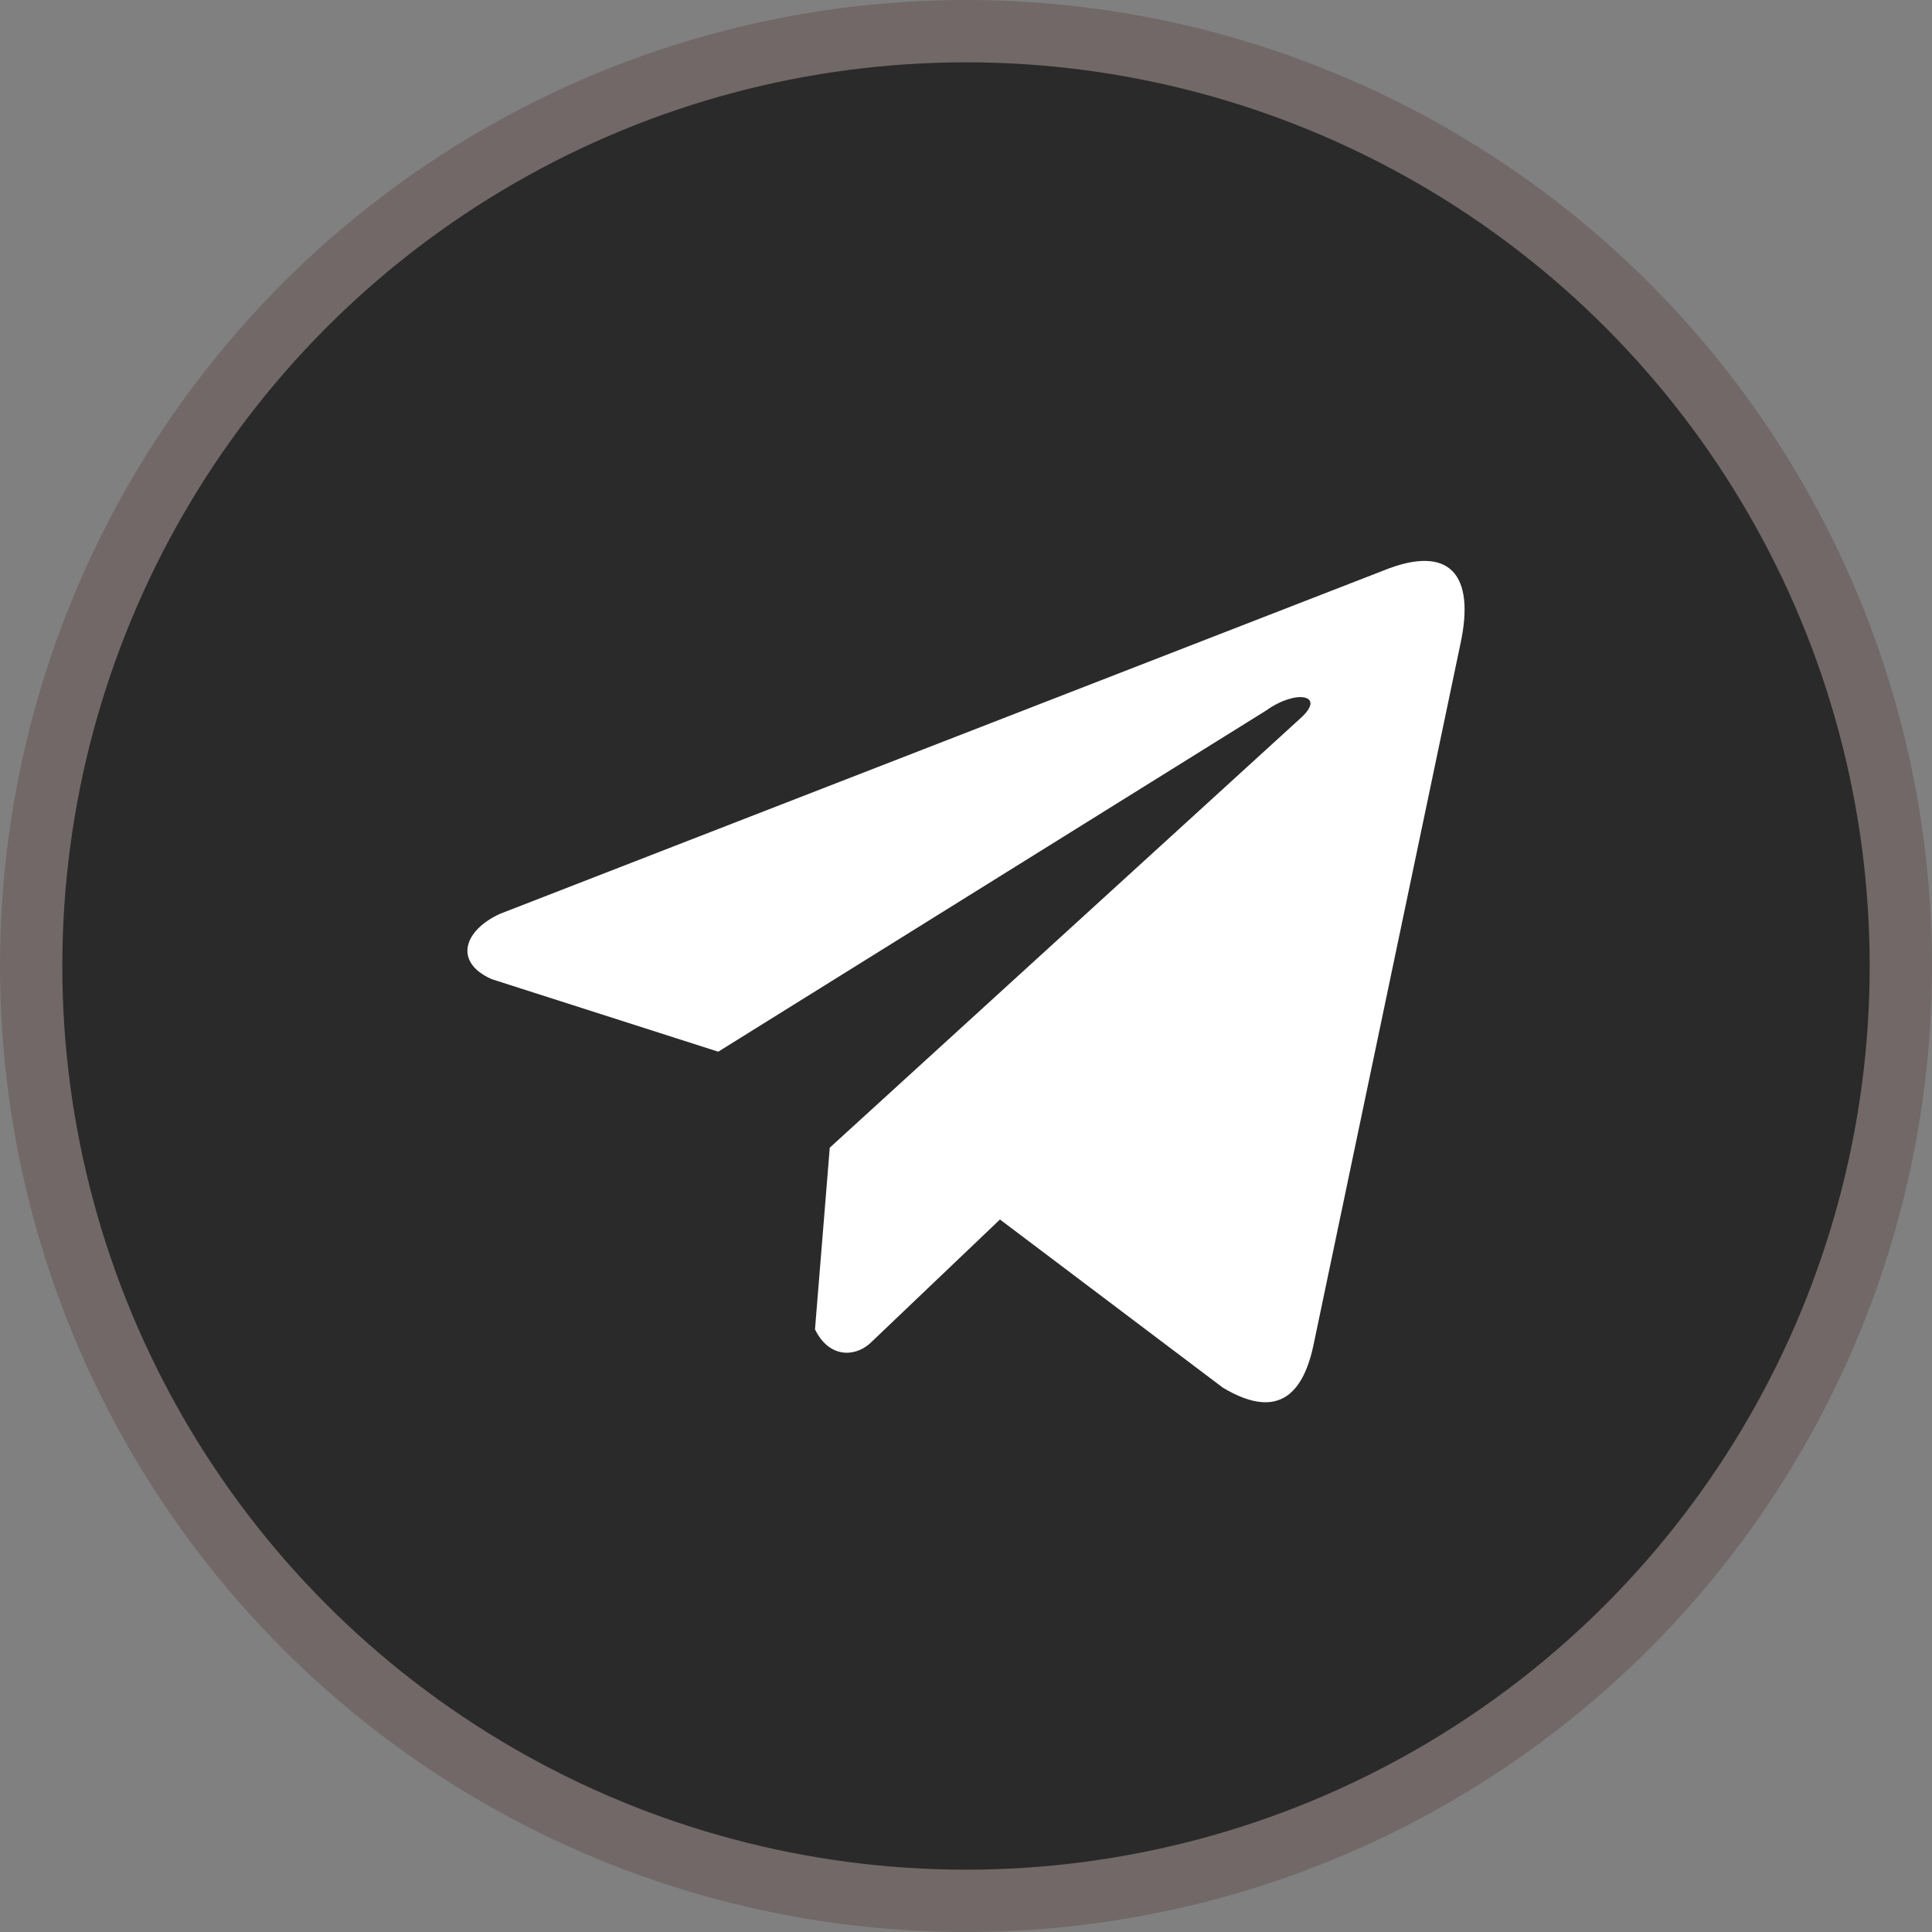
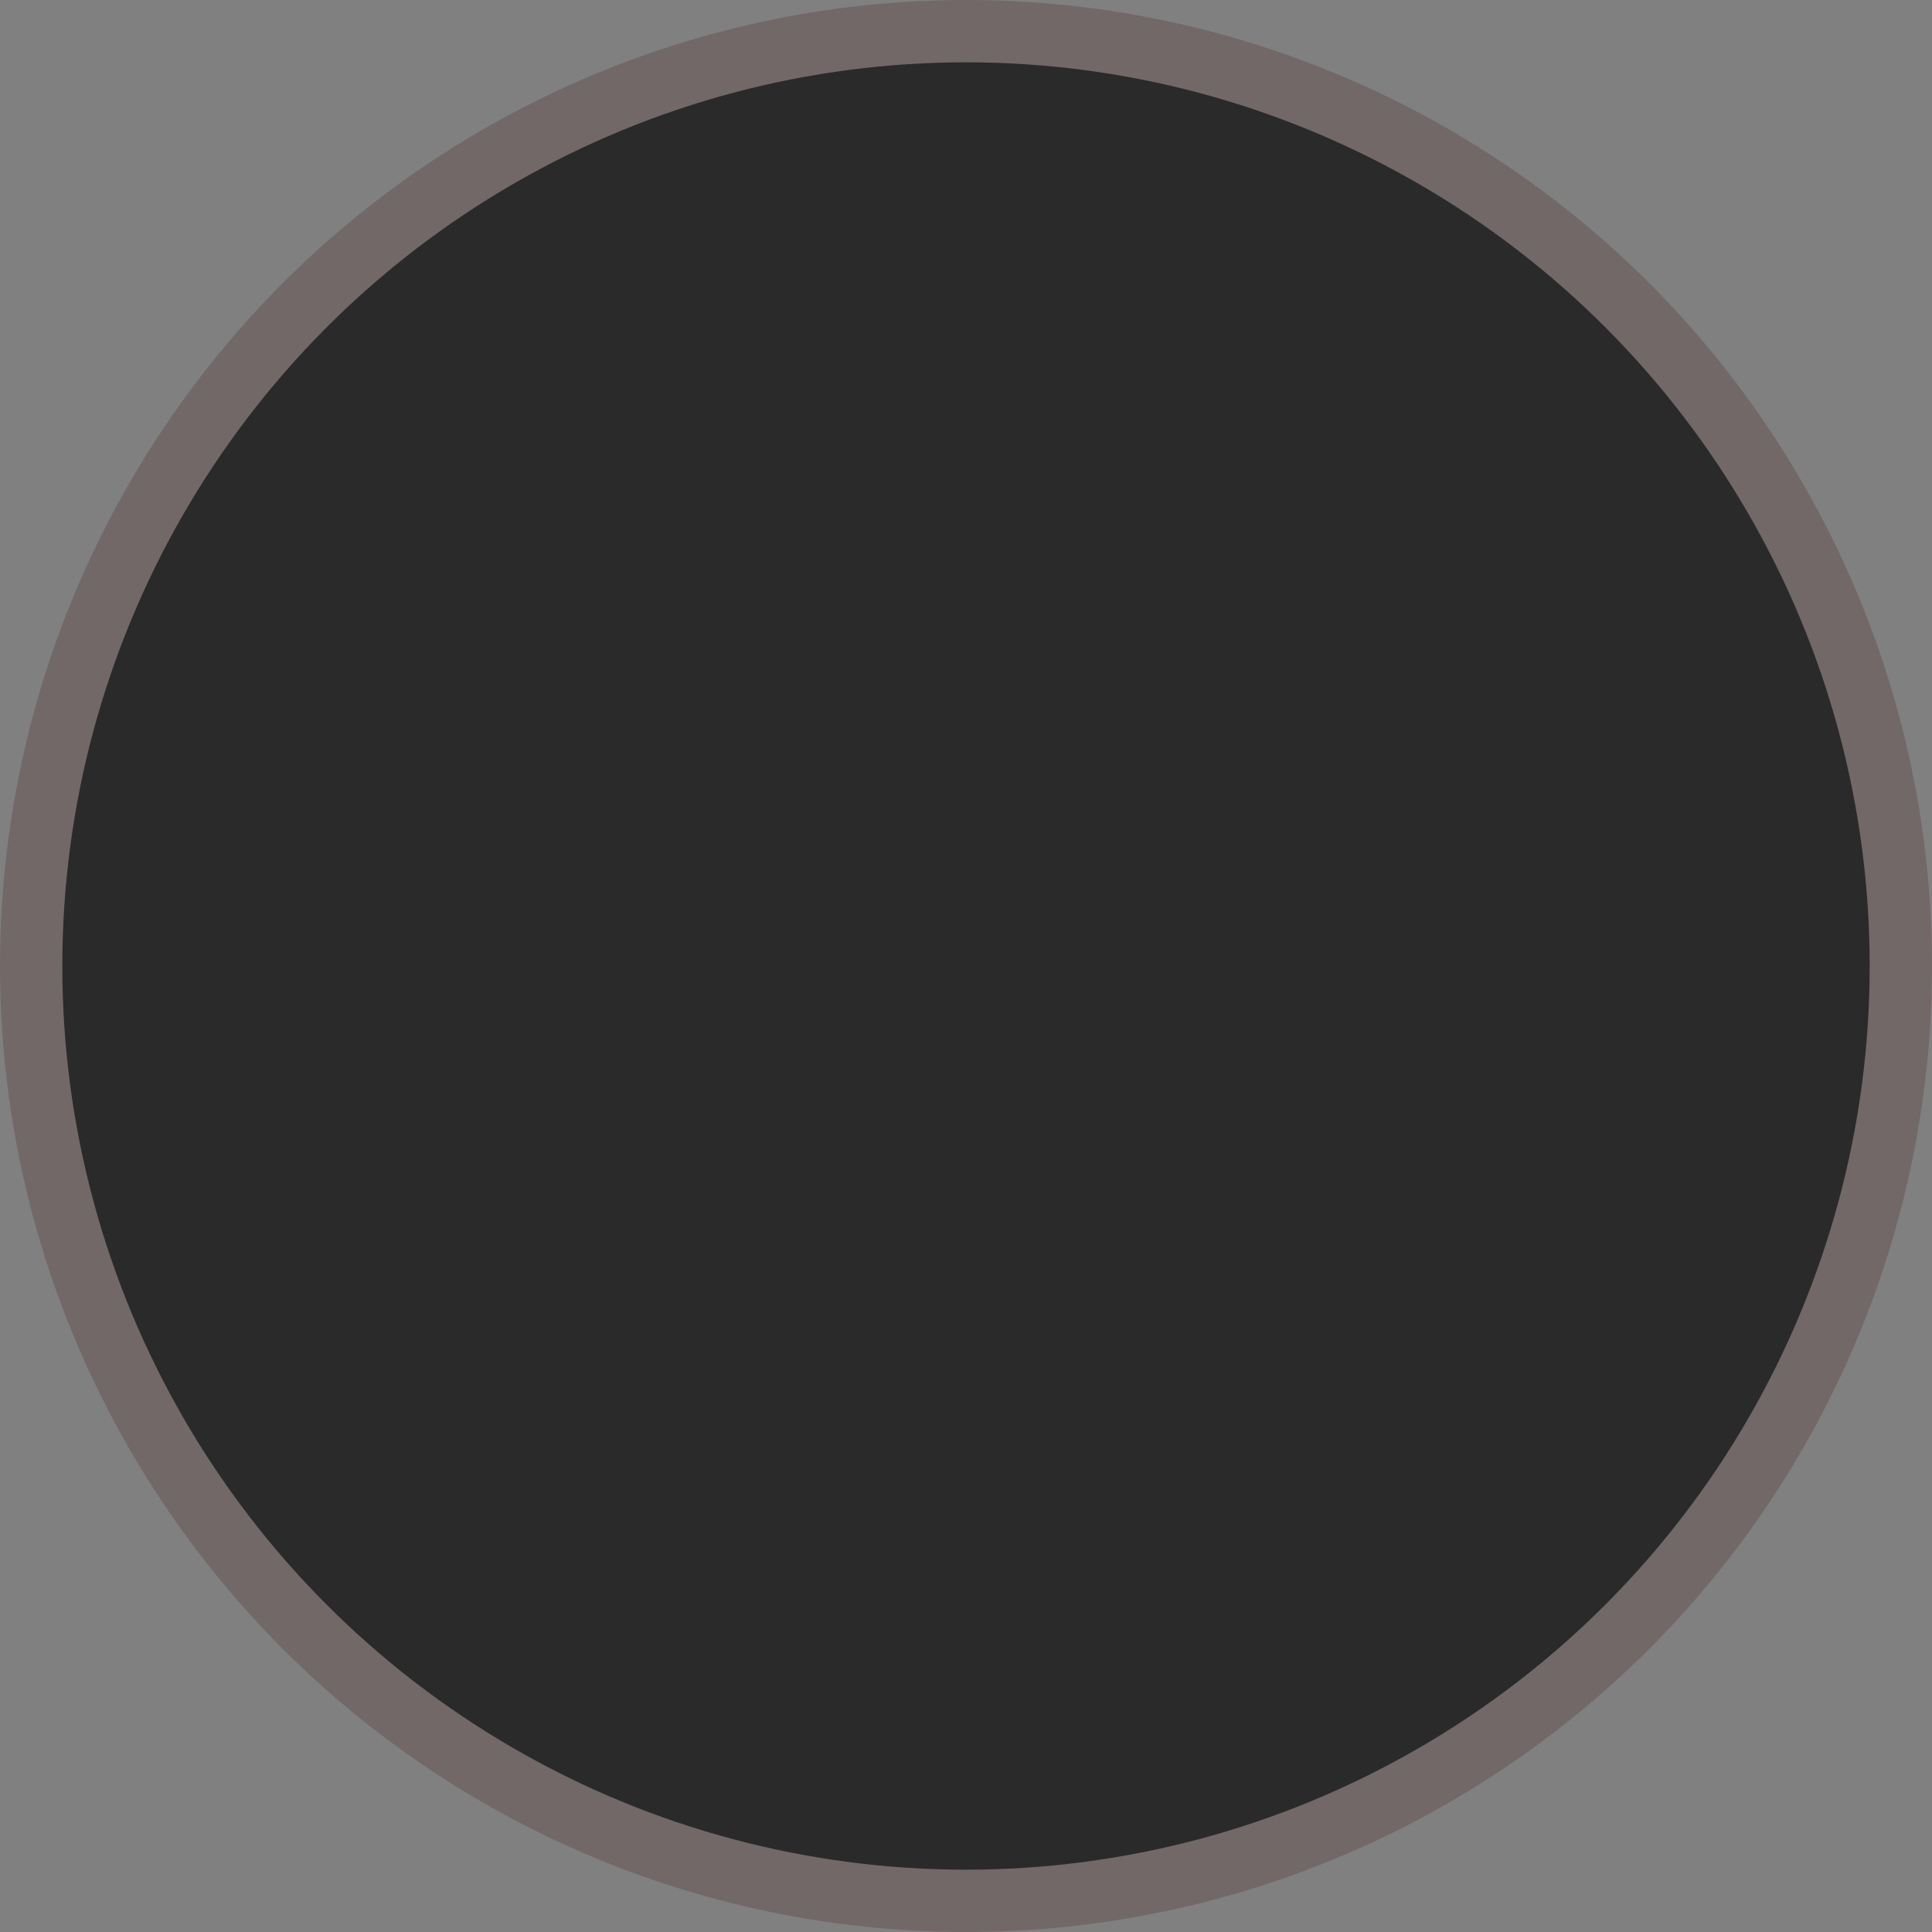
<svg xmlns="http://www.w3.org/2000/svg" width="62" height="62" viewBox="0 0 62 62" fill="none">
  <rect x="0" y="0" width="62" height="62" fill="#808080" stroke="none" />
  <circle cx="31" cy="31" r="30" fill="#2A2A2A" stroke="#716867" stroke-width="2" />
-   <path d="M44.402 18.307L16.052 29.323C14.911 29.836 14.525 30.863 15.776 31.421L23.049 33.75L40.635 22.799C41.595 22.111 42.578 22.294 41.732 23.051L26.628 36.83L26.154 42.661C26.593 43.562 27.398 43.566 27.911 43.119L32.09 39.135L39.246 44.534C40.909 45.526 41.813 44.886 42.171 43.069L46.865 20.672C47.352 18.435 46.521 17.45 44.402 18.307Z" fill="white" />
</svg>